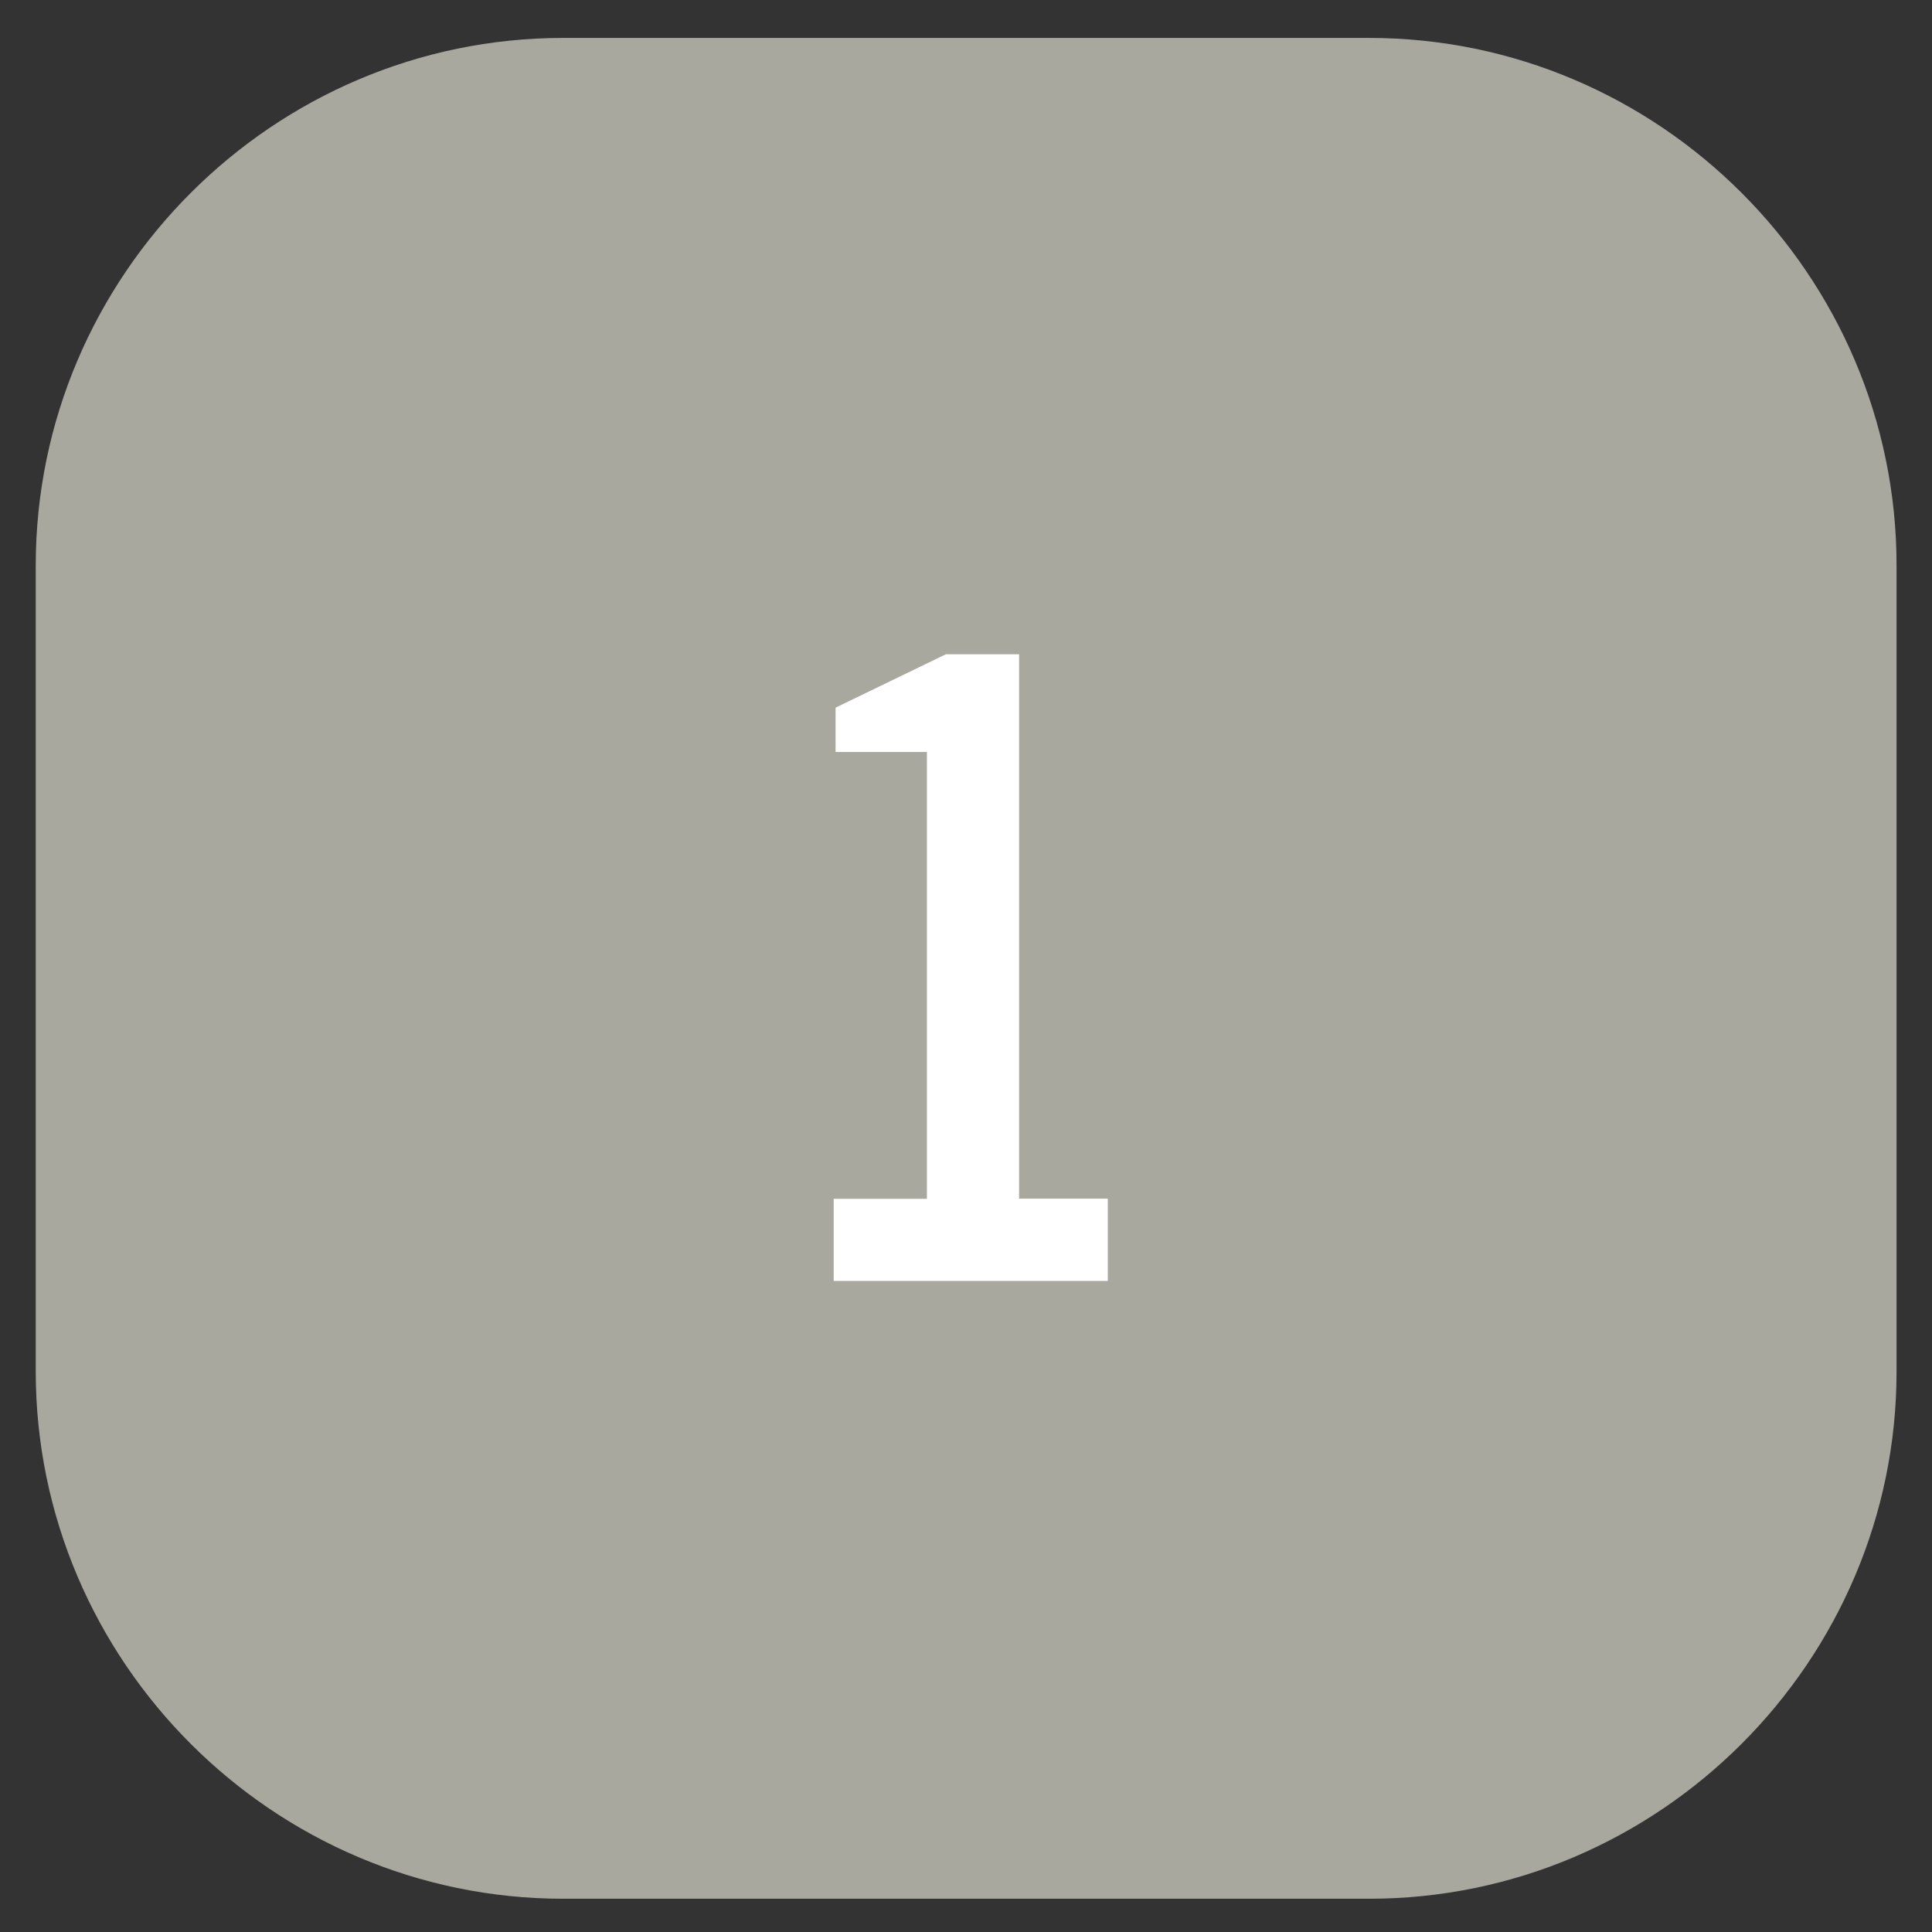
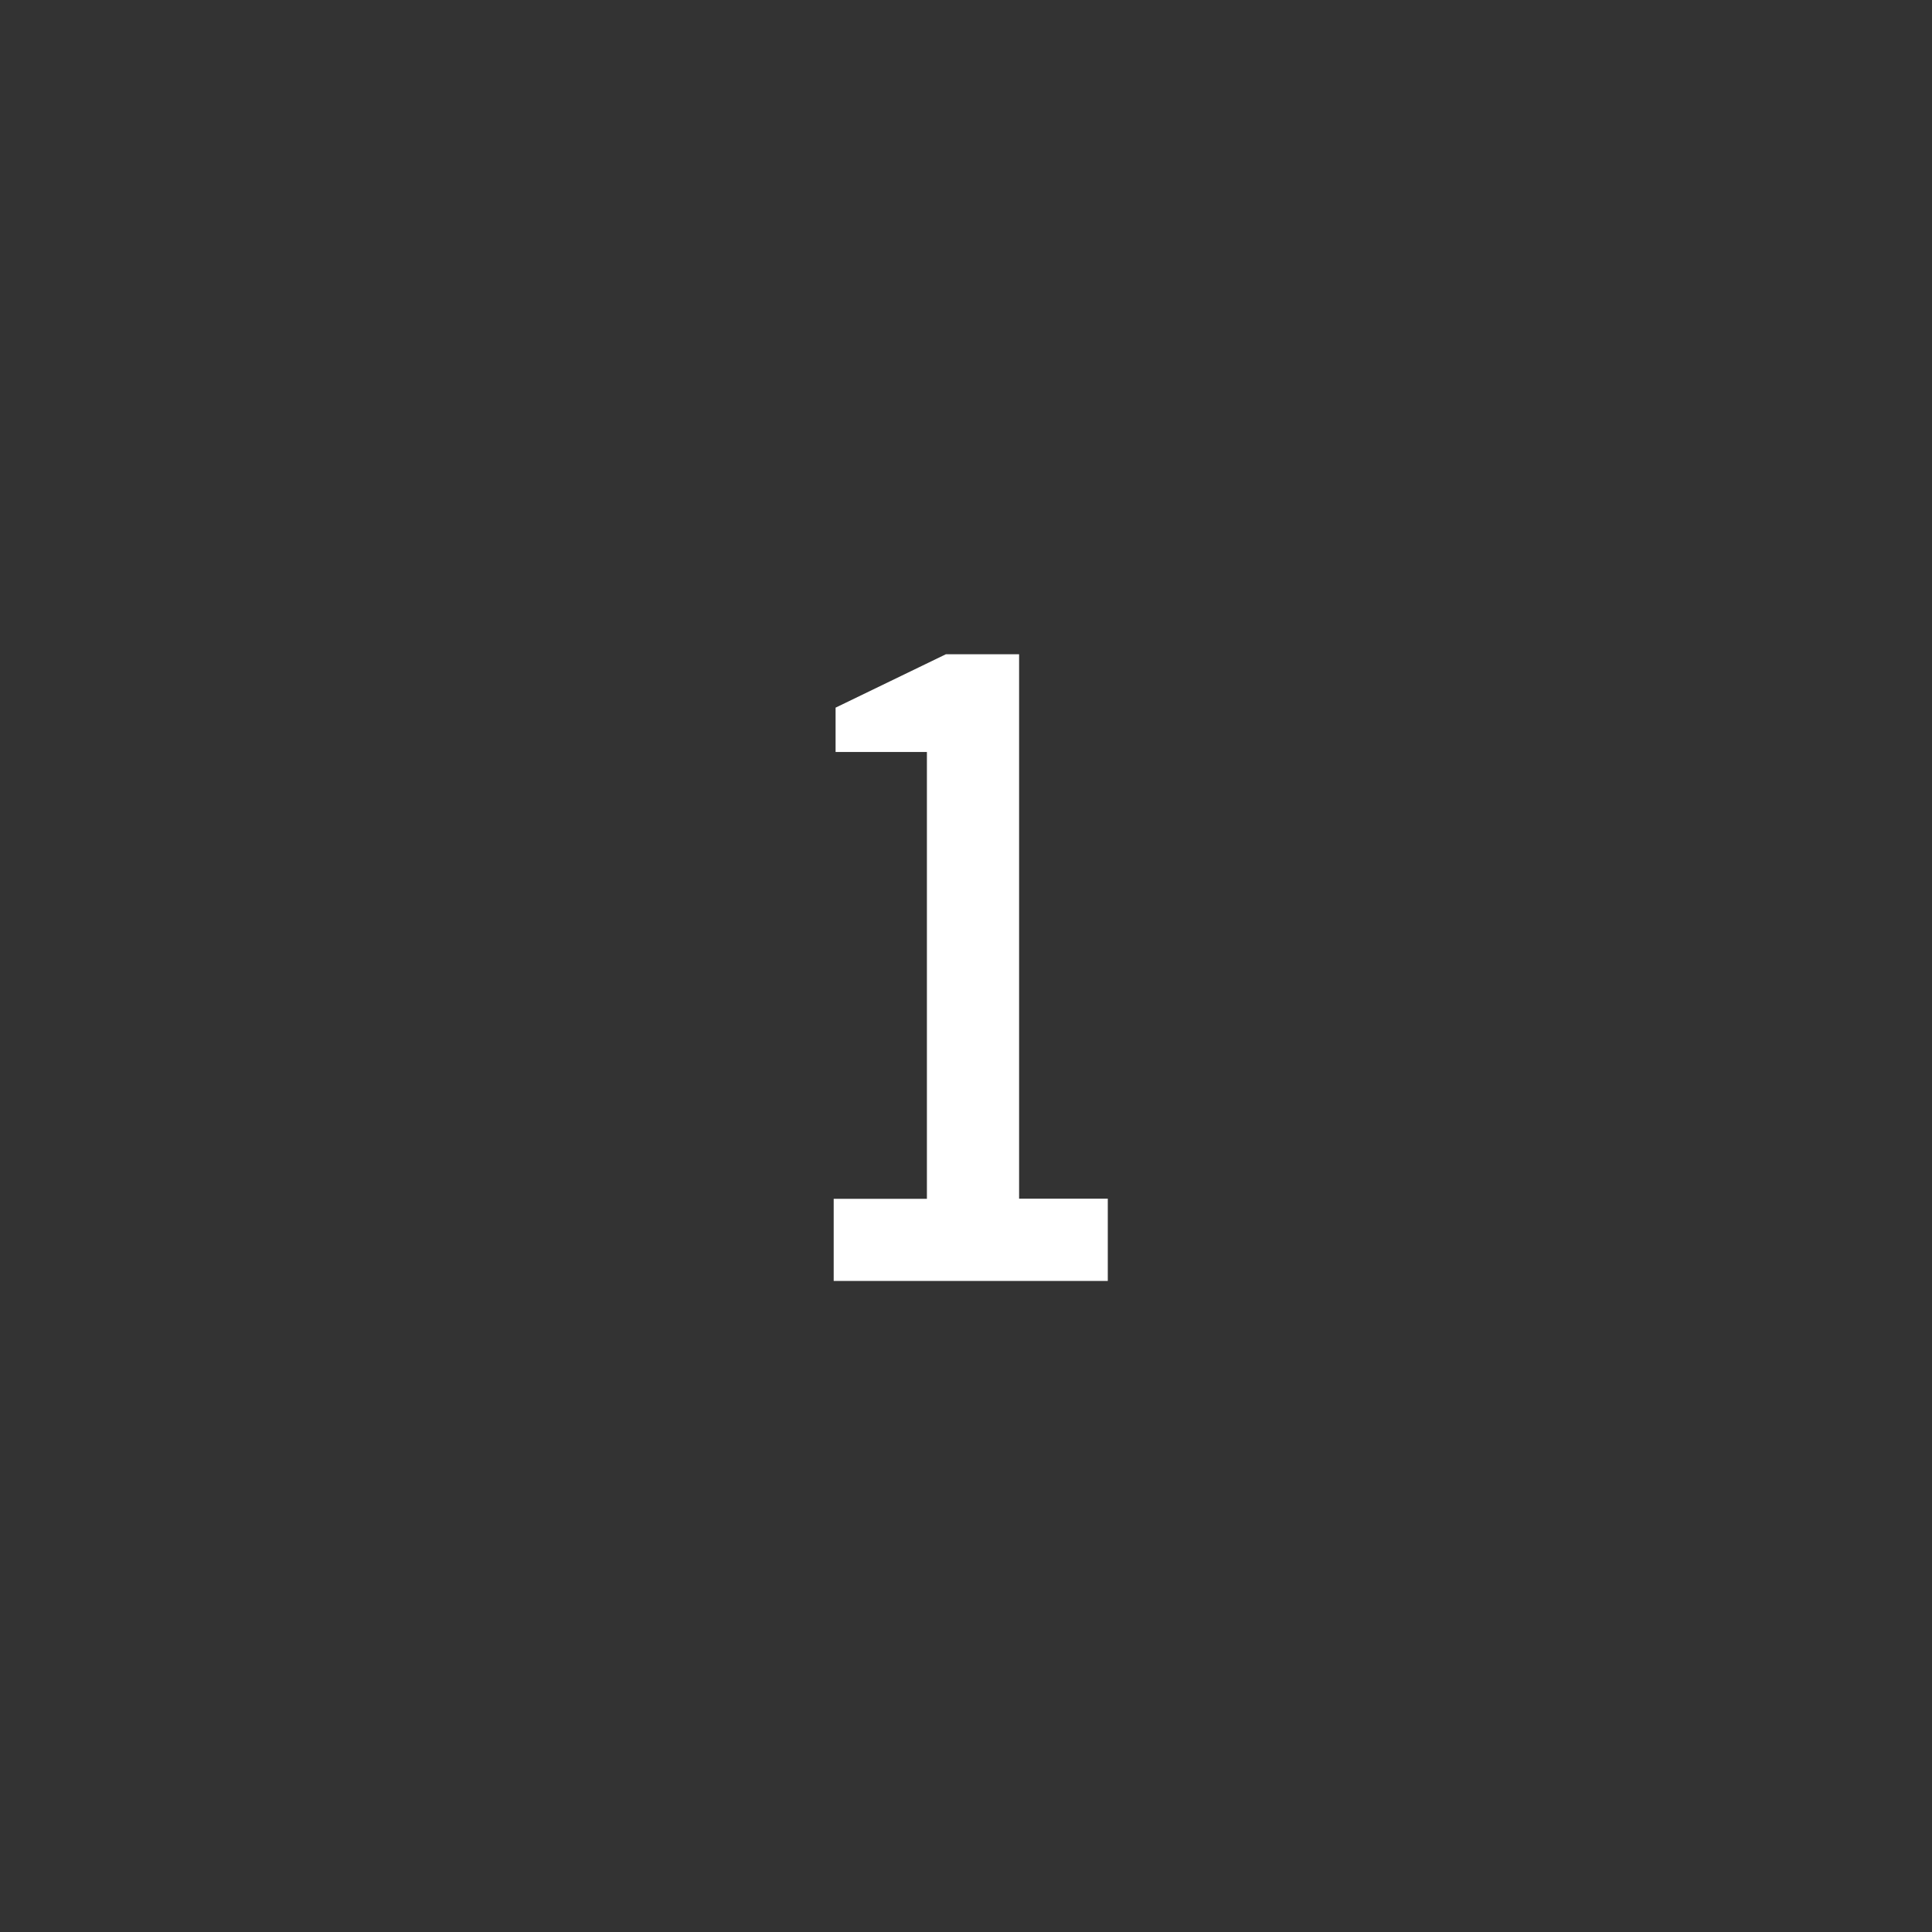
<svg xmlns="http://www.w3.org/2000/svg" version="1.1" x="0px" y="0px" viewBox="0 0 132.44 132.44" style="enable-background:new 0 0 132.44 132.44;" xml:space="preserve">
  <rect x="0" y="0" width="132.44" height="132.44" fill="#333333" stroke="none" />
  <style type="text/css">
	.st0{fill:#A9A89F;}
	.st1{fill:#FFFFFF;}
</style>
  <g id="Rutan">
-     <path class="st0" d="M93.86,130.16H38.61c-19.89,0-36.16-16.27-36.16-36.16V38.75C2.46,18.87,18.73,2.6,38.61,2.6h55.24   c19.89,0,36.16,16.27,36.16,36.16V94C130.02,113.88,113.74,130.16,93.86,130.16z" />
-   </g>
+     </g>
  <g id="Hands">
    <g>
      <path class="st1" d="M57.15,87.82v-5.64h6.39V51.55h-6.26v-3.04l7.56-3.66h5.02v37.32h6.08v5.64H57.15z" />
    </g>
  </g>
</svg>